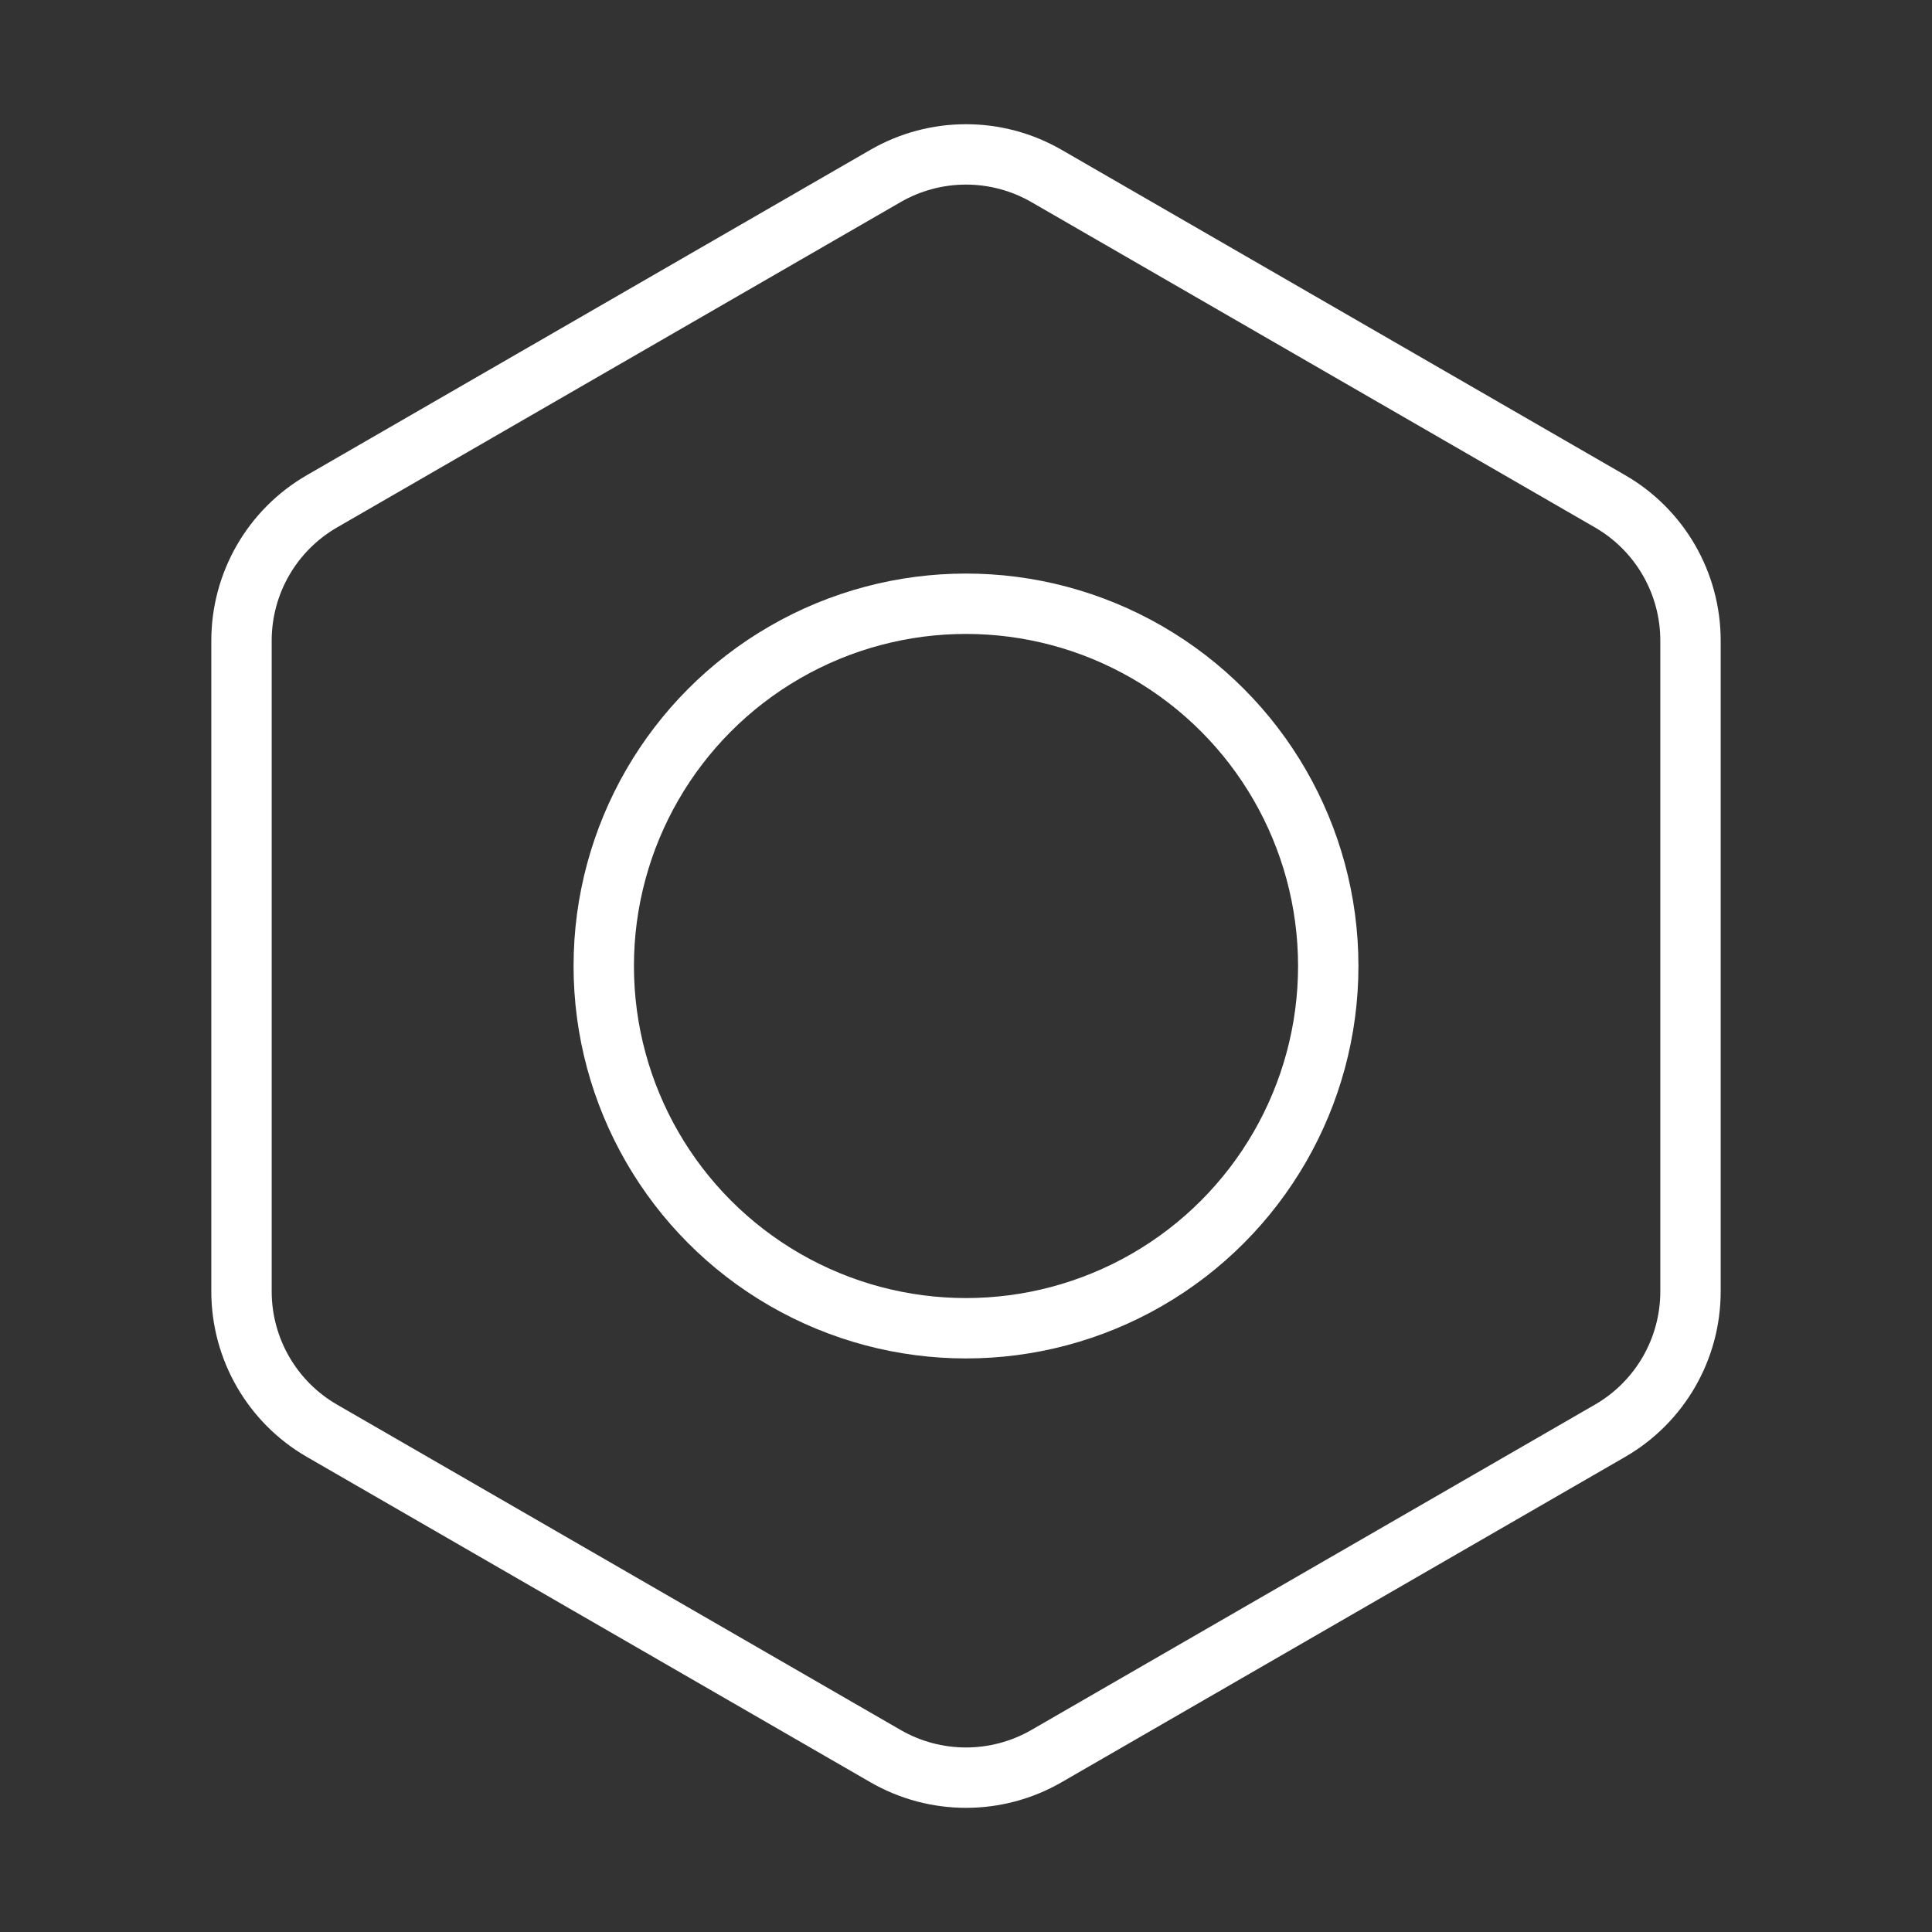
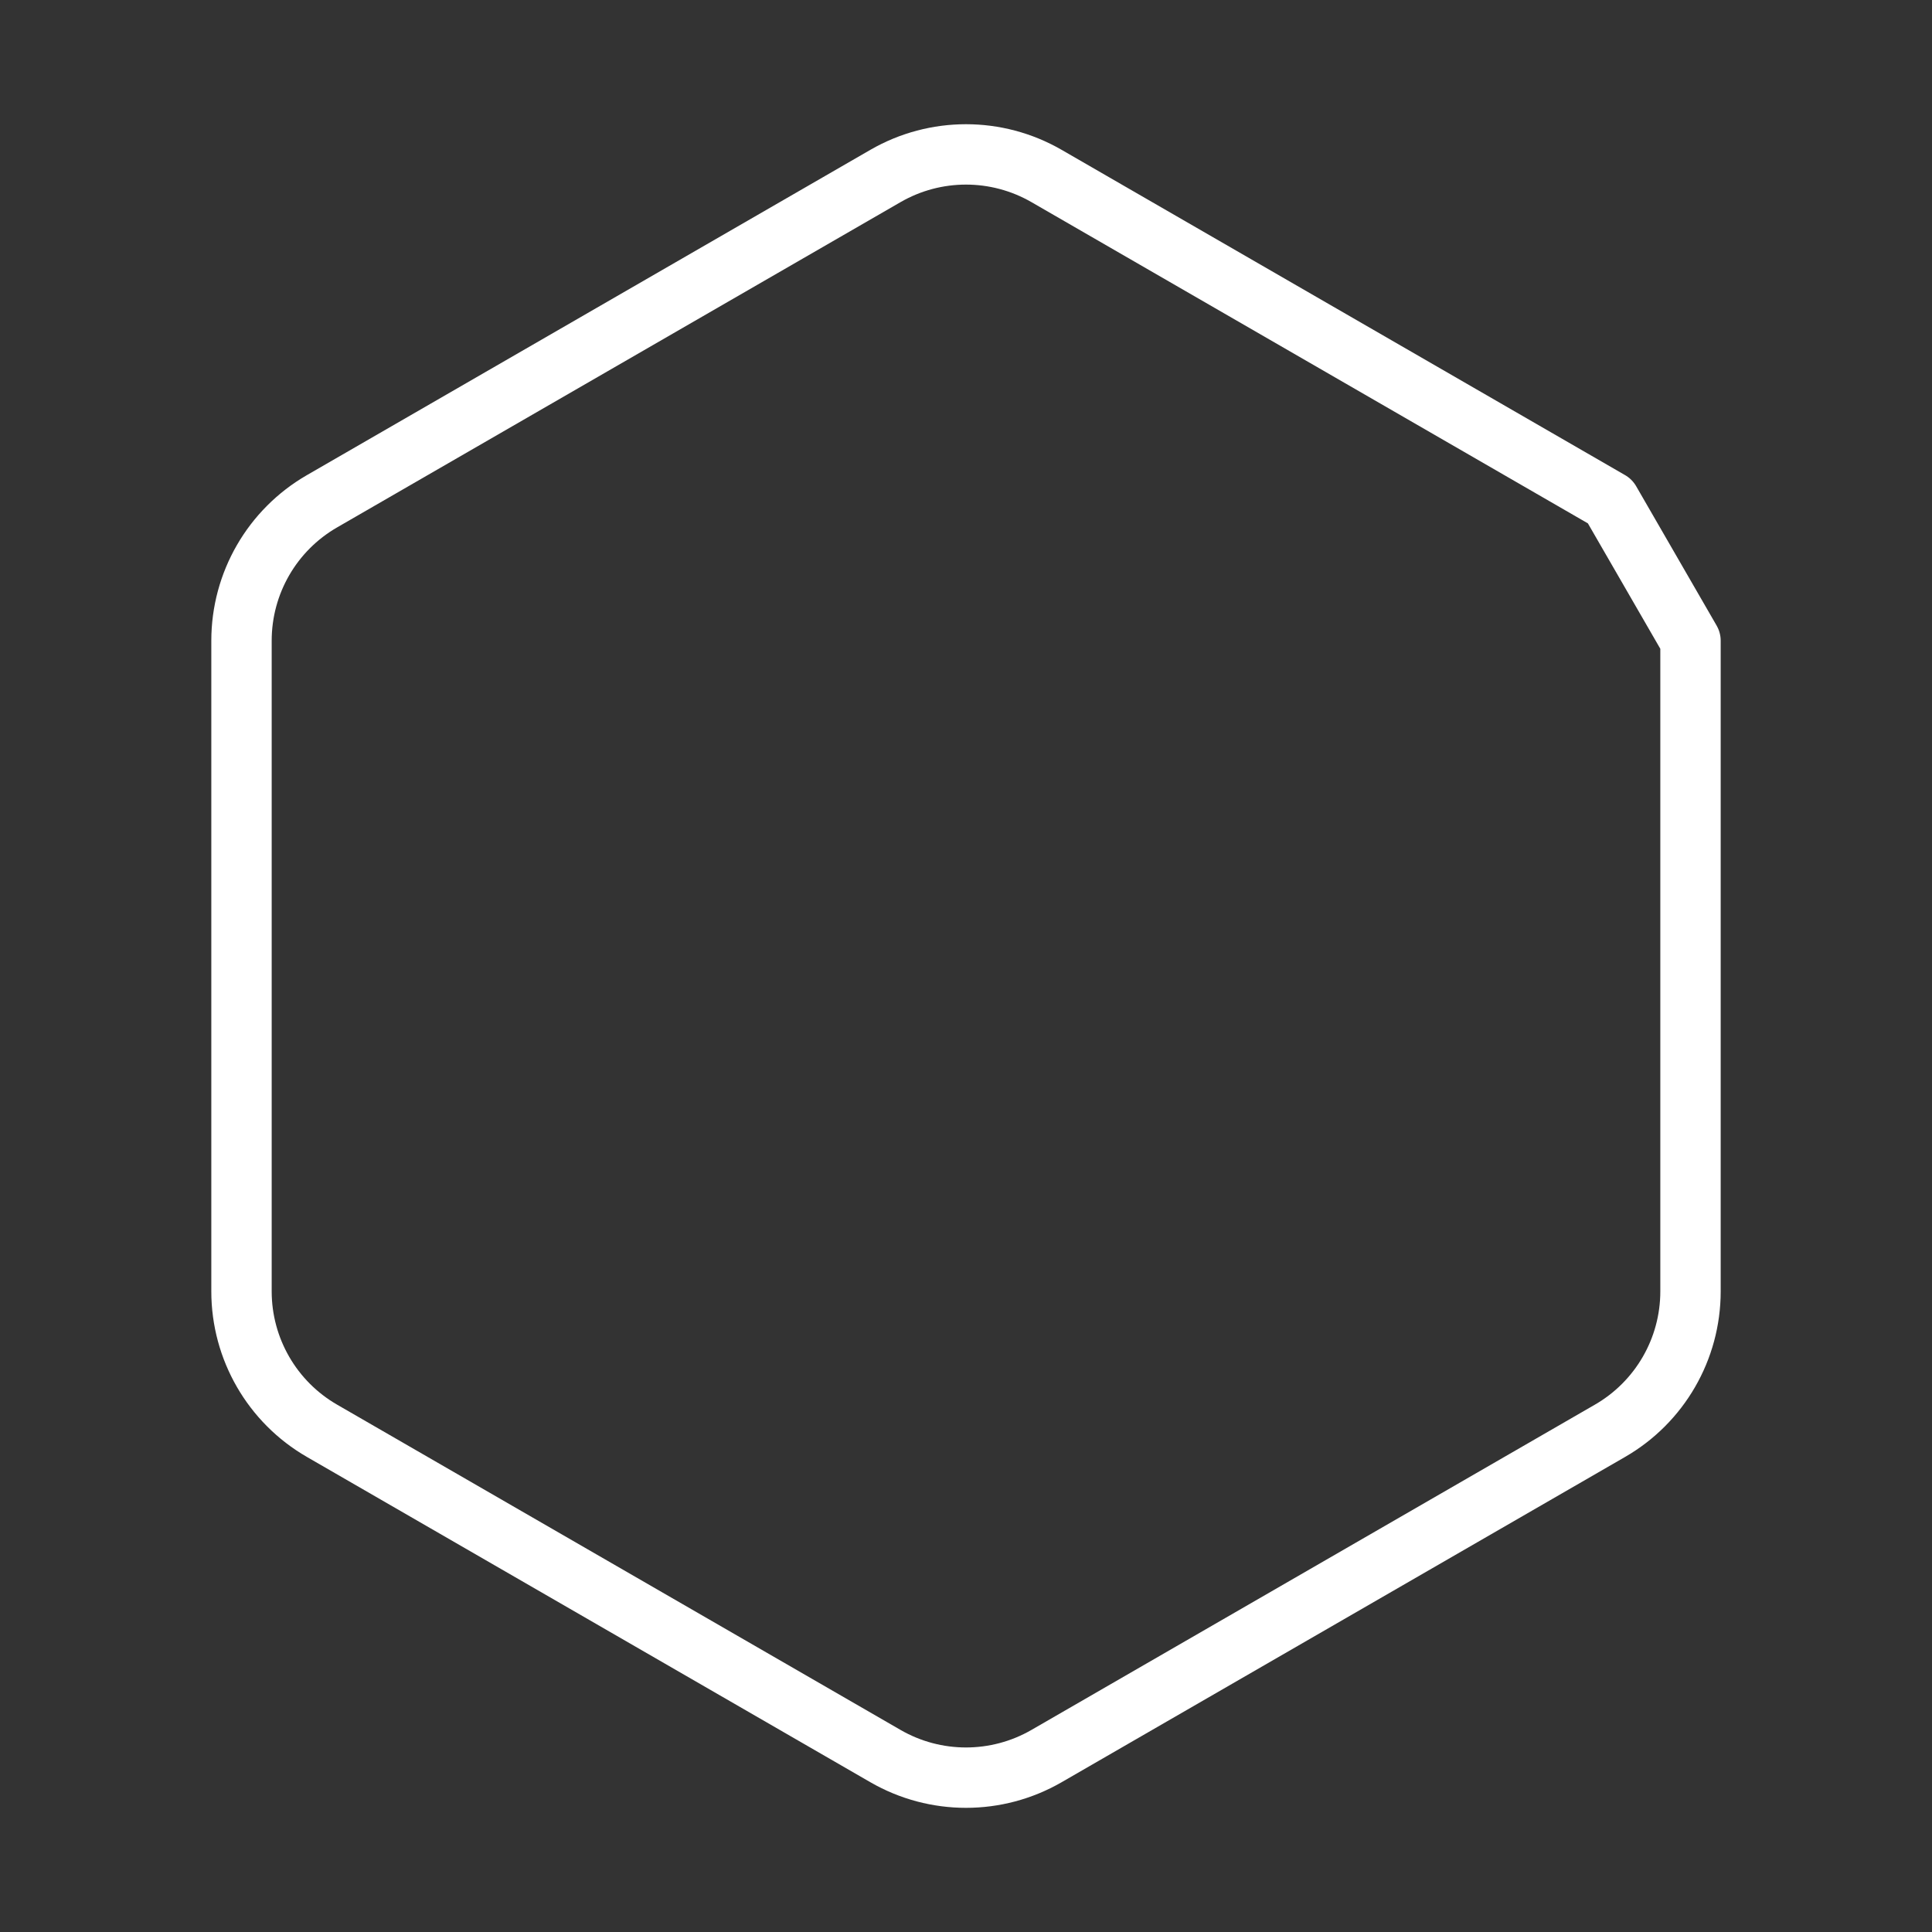
<svg xmlns="http://www.w3.org/2000/svg" width="64" height="64" viewBox="0 0 64 64" fill="none">
  <rect x="0" y="0" width="64" height="64" fill="#333333" stroke="none" />
-   <path fill-rule="evenodd" clip-rule="evenodd" d="M56 21.224V42.779C56 44.685 54.984 46.445 53.333 47.397L34.667 58.173C33.016 59.125 30.984 59.125 29.333 58.173L10.667 47.397C9.016 46.445 8 44.683 8 42.779V21.224C8 19.317 9.016 17.557 10.667 16.605L29.333 5.829C30.984 4.877 33.016 4.877 34.667 5.829L53.333 16.605C54.984 17.557 56 19.317 56 21.224Z" stroke="white" stroke-width="2" stroke-linecap="round" stroke-linejoin="round" />
-   <circle cx="32" cy="32" r="12" stroke="white" stroke-width="2" />
+   <path fill-rule="evenodd" clip-rule="evenodd" d="M56 21.224V42.779C56 44.685 54.984 46.445 53.333 47.397L34.667 58.173C33.016 59.125 30.984 59.125 29.333 58.173L10.667 47.397C9.016 46.445 8 44.683 8 42.779V21.224C8 19.317 9.016 17.557 10.667 16.605L29.333 5.829C30.984 4.877 33.016 4.877 34.667 5.829L53.333 16.605Z" stroke="white" stroke-width="2" stroke-linecap="round" stroke-linejoin="round" />
</svg>